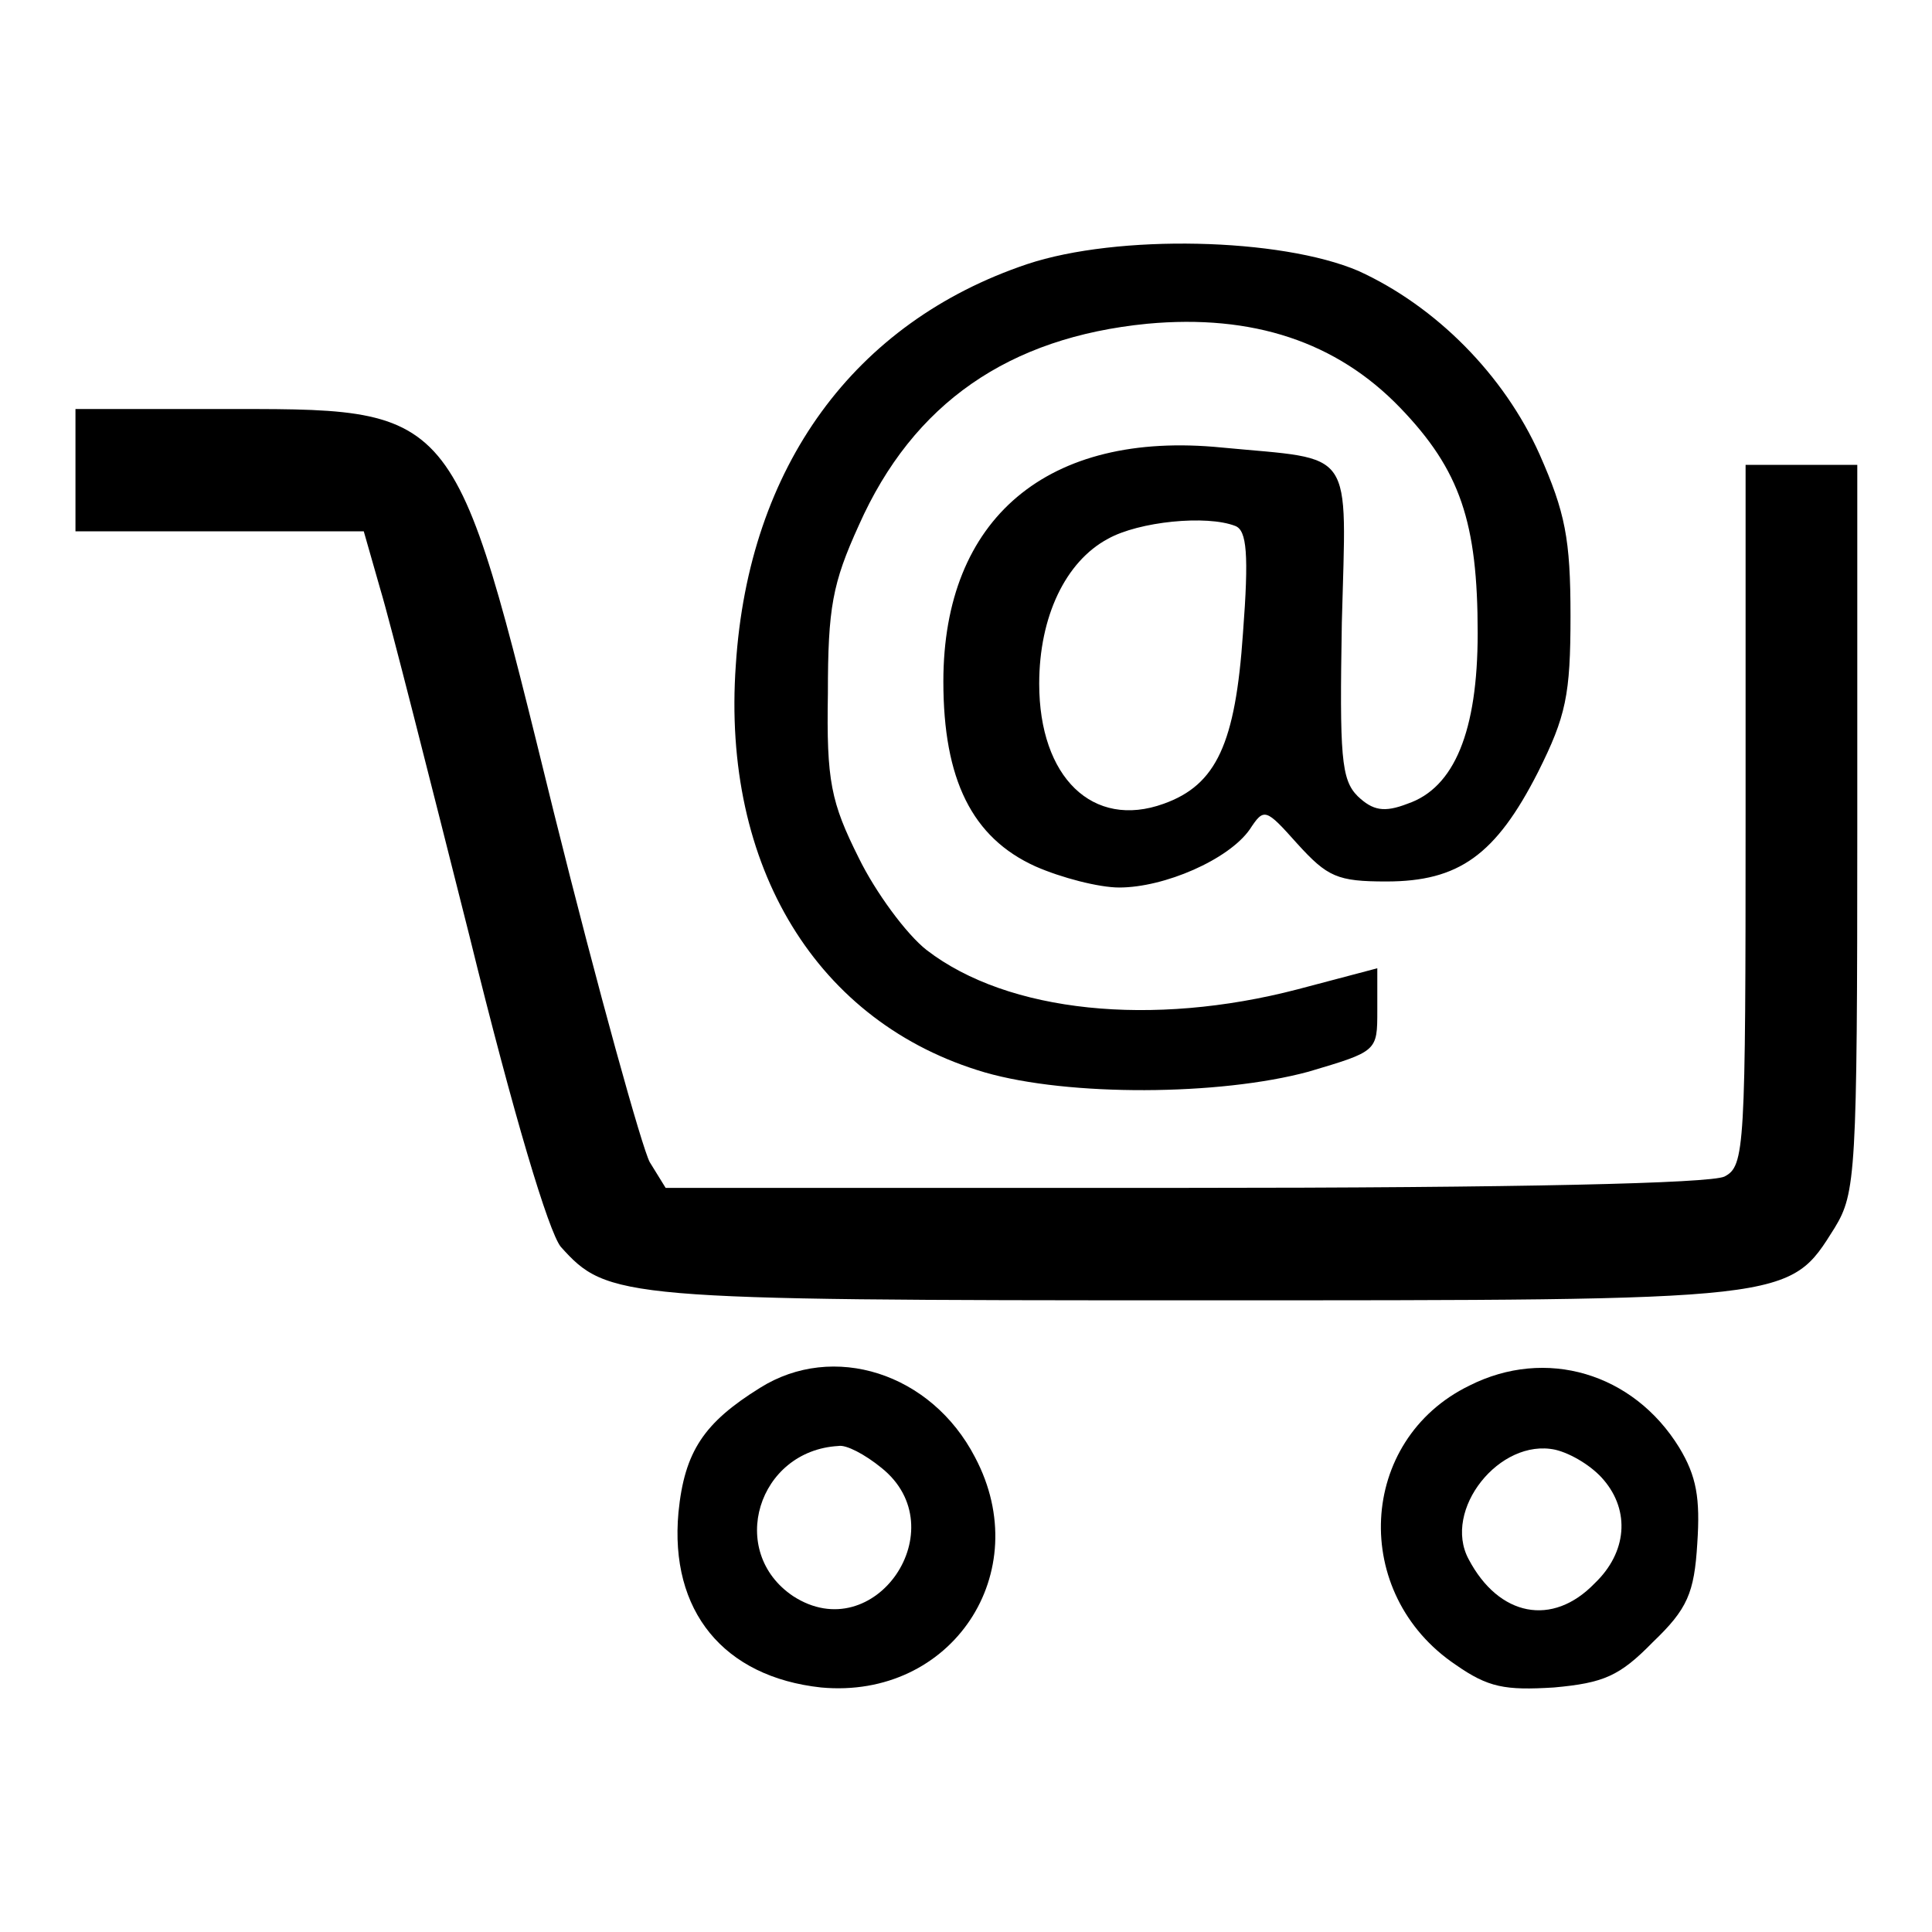
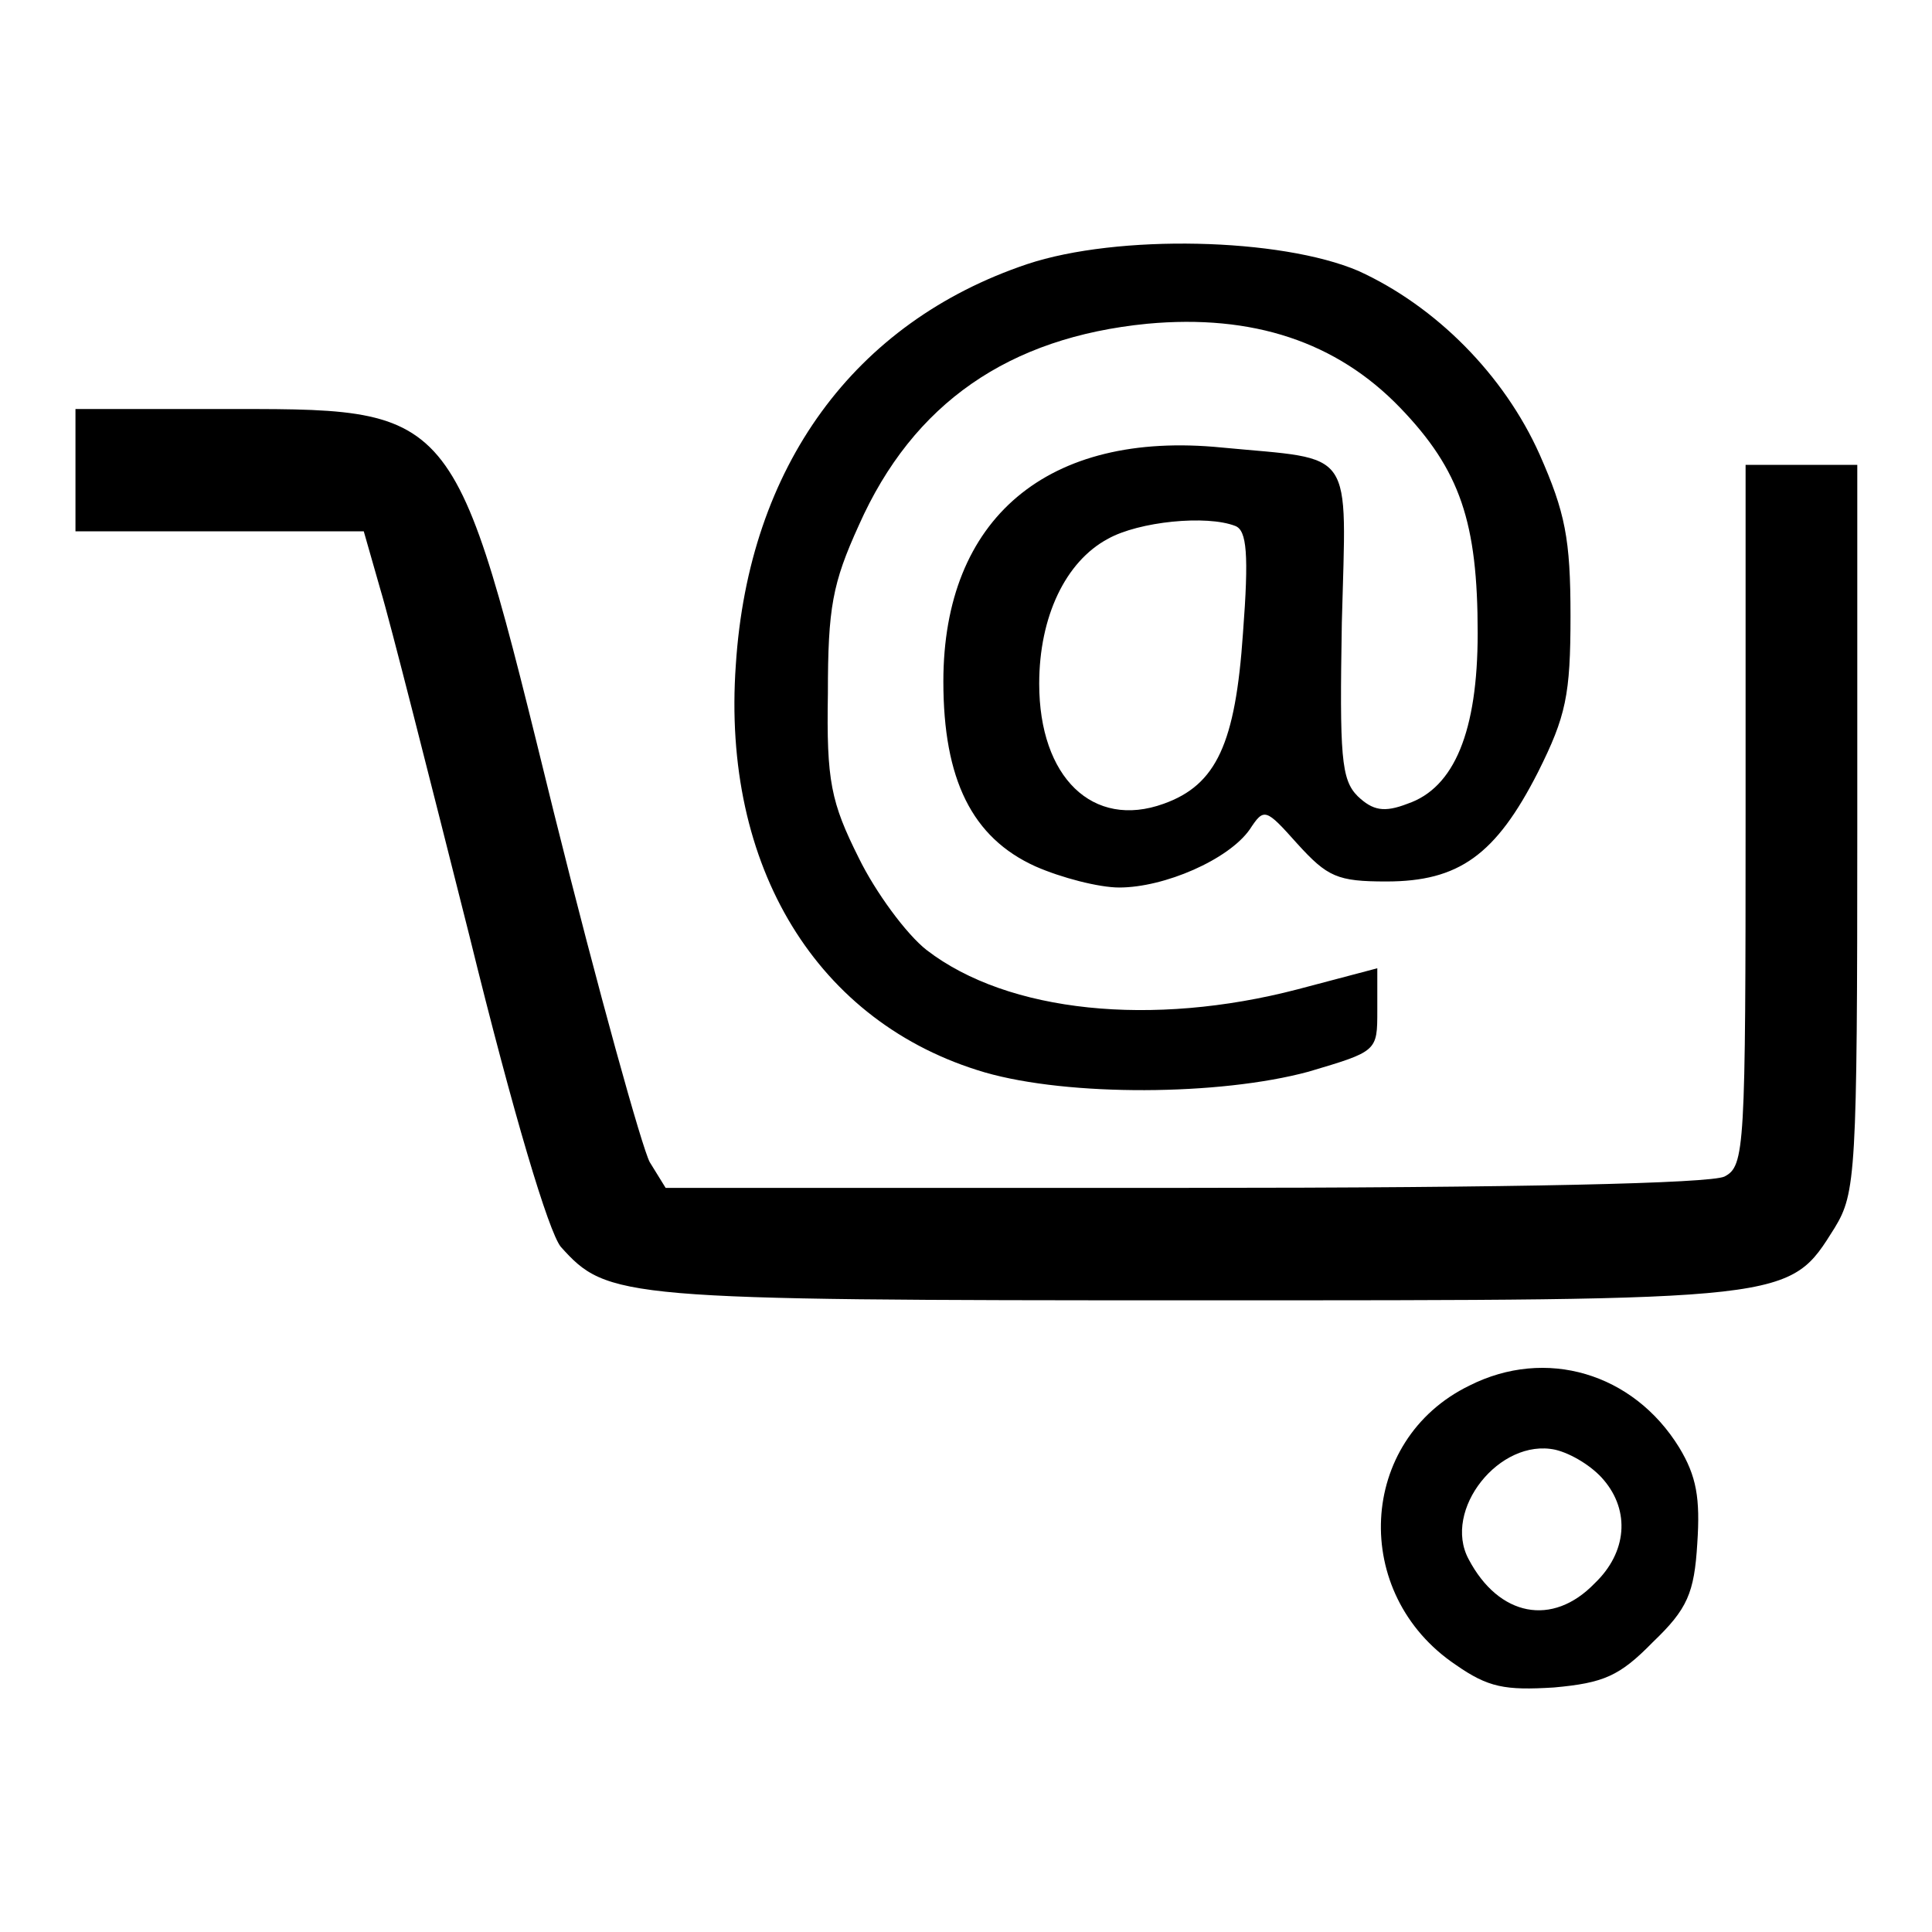
<svg xmlns="http://www.w3.org/2000/svg" version="1.1" x="0px" y="0px" viewBox="0 0 256 256" enable-background="new 0 0 256 256" xml:space="preserve">
  <g>
    <g>
      <g>
        <path fill="#000000" d="M136.1,35c-22.9,7.7-36.9,26.8-38.6,53.1c-1.9,26.8,10.8,47.5,33,54c11.1,3.2,31.1,3.1,42.9-0.1c9.1-2.7,9.1-2.7,9.1-8.1v-5.6l-10.6,2.8c-19.2,5-38.3,3.1-49.1-5.2c-2.7-2.1-6.8-7.7-9-12.2c-3.7-7.4-4.3-10.2-4.1-21.8c0-11.4,0.6-14.6,4.1-22.3c7.2-16.2,19.9-24.9,38.2-26.7c14-1.3,25.1,2.4,33.5,11.1c8,8.3,10.3,15.2,10.3,29.9c0,13-3.1,20.5-9.3,22.6c-3.1,1.2-4.6,0.9-6.6-1c-2.2-2.2-2.4-5.3-2.1-23c0.6-23.5,1.9-21.5-15.9-23.2C138.8,57,125,68.7,125,90.3c0,13,3.8,20.7,12.2,24.5c3.4,1.5,8.4,2.8,11.1,2.8c6,0,14.5-3.7,17.3-7.7c1.9-2.9,2.1-2.8,6.3,1.9c4,4.4,5.3,5,11.8,5c9.6,0,14.5-3.5,20.1-14.5c3.7-7.4,4.3-10.2,4.3-20.7c0-10.2-0.7-13.7-4.1-21.4c-4.7-10.5-13.7-19.6-24-24.3C169.7,31.5,148.1,31,136.1,35z M163.7,69.7c1.5,0.6,1.8,3.7,1,14.2c-1,14.6-3.5,20.1-10.5,22.6c-9.4,3.4-16.5-3.5-16.5-15.9c0-8.9,3.5-16.2,9.1-19.2C150.9,69.1,159.9,68.2,163.7,69.7z" />
        <path fill="#000000" d="M10,62.3v8.1h19.2h19l2.2,7.7c1.3,4.3,6.5,24.9,11.8,45.9c5.9,24,10.5,39.2,12.1,41.2c6.2,6.9,7.8,7.1,84.1,7.1c79.5,0,78.6,0.1,84.7-9.6c2.8-4.6,3-7.2,3-53V61.6h-7.4h-7.4V108c0,44.3-0.1,46.5-2.8,47.9c-1.9,0.9-27,1.5-71.5,1.5H88.2l-2.1-3.4c-1-1.8-6.8-22.6-12.7-46.3C59.9,52.9,60.9,54.2,28.3,54.2H10V62.3z" />
-         <path fill="#000000" d="M100.7,183.9c-7.4,4.6-10,8.4-10.8,16.5c-1.2,13.1,6,21.8,18.9,23.2c17.3,1.6,28.5-15.2,20.4-30.5C123.4,181.9,110.4,177.8,100.7,183.9z M116.8,194.5c10,8-0.9,24-11.7,17c-8.8-5.9-4.7-19.3,6-19.9C112.1,191.4,114.6,192.7,116.8,194.5z" />
        <path fill="#000000" d="M194.7,183.6c-14.8,7.2-15.8,27.6-1.8,37c4.3,3,6.5,3.4,13,3c6.6-0.6,8.7-1.5,13.1-6c4.6-4.4,5.5-6.5,5.9-13.1c0.4-6-0.1-8.9-2.4-12.7C216.4,181.9,204.8,178.5,194.7,183.6z M212.5,196.1c3.5,4.1,3.1,9.6-1.2,13.7c-5.6,5.8-12.7,4.4-16.7-3.2c-3.5-6.5,4.1-16.1,11.5-14.5C208.2,192.6,211,194.3,212.5,196.1z" />
      </g>
    </g>
  </g>
</svg>